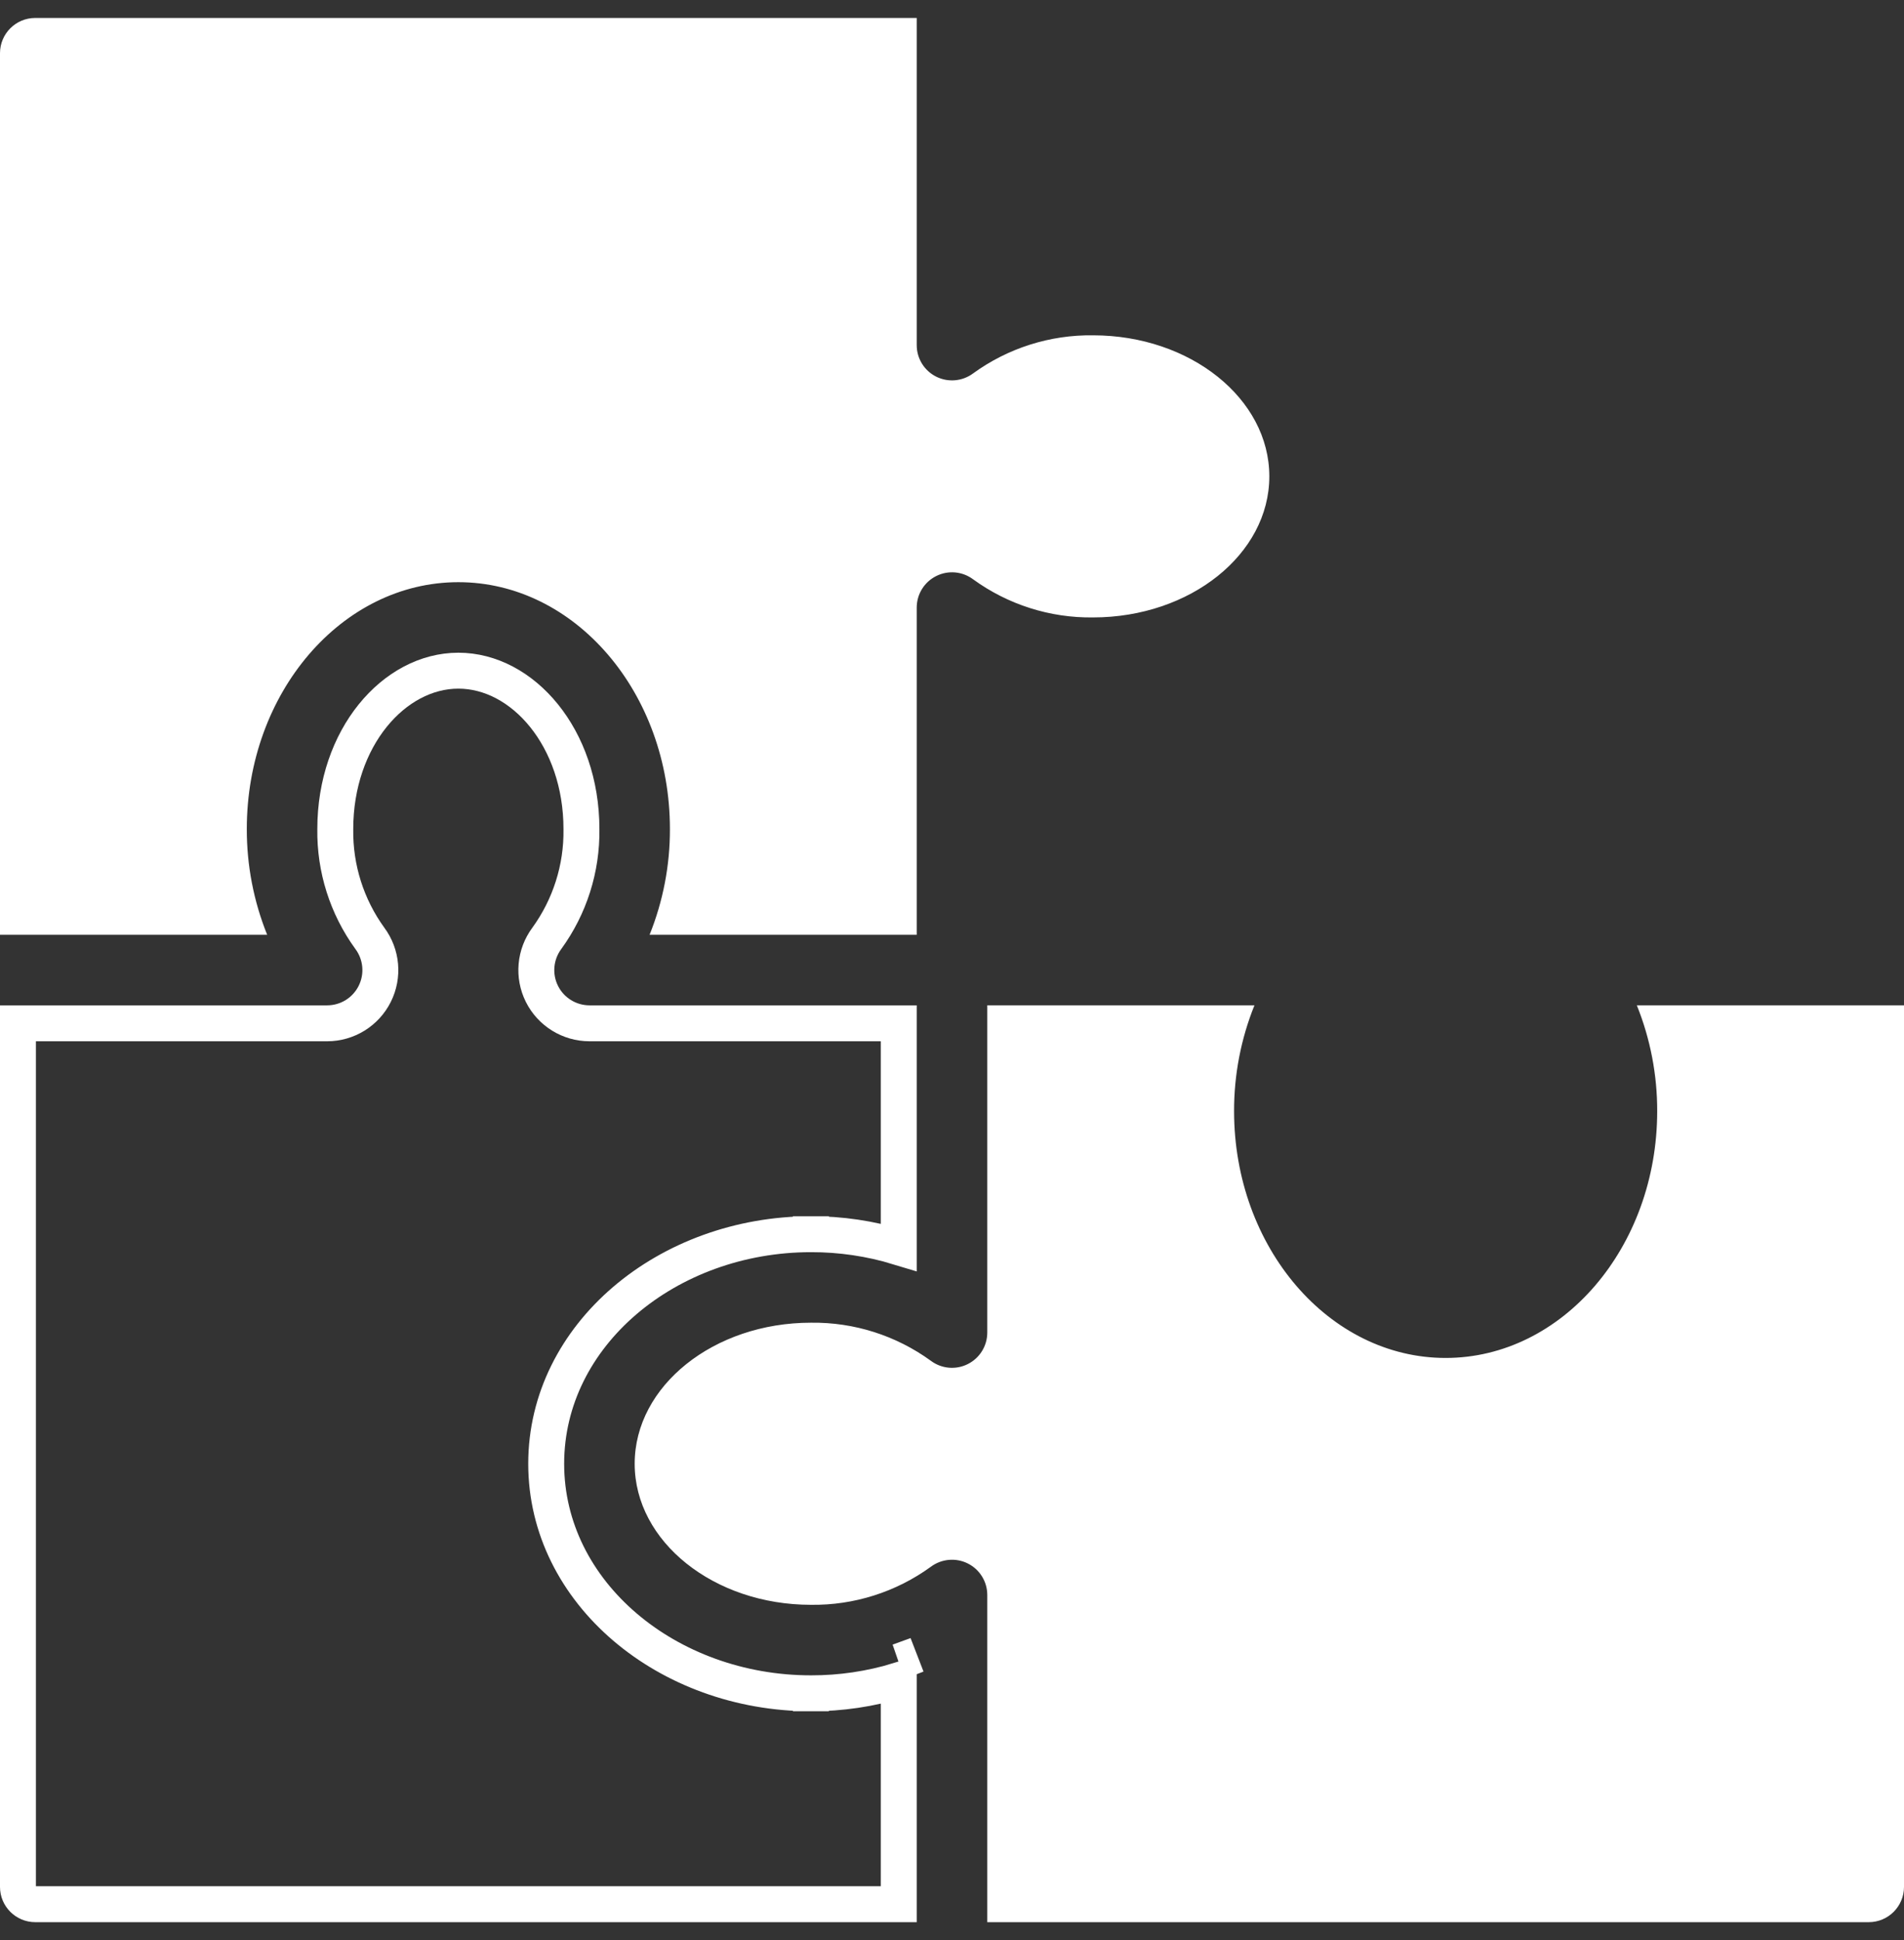
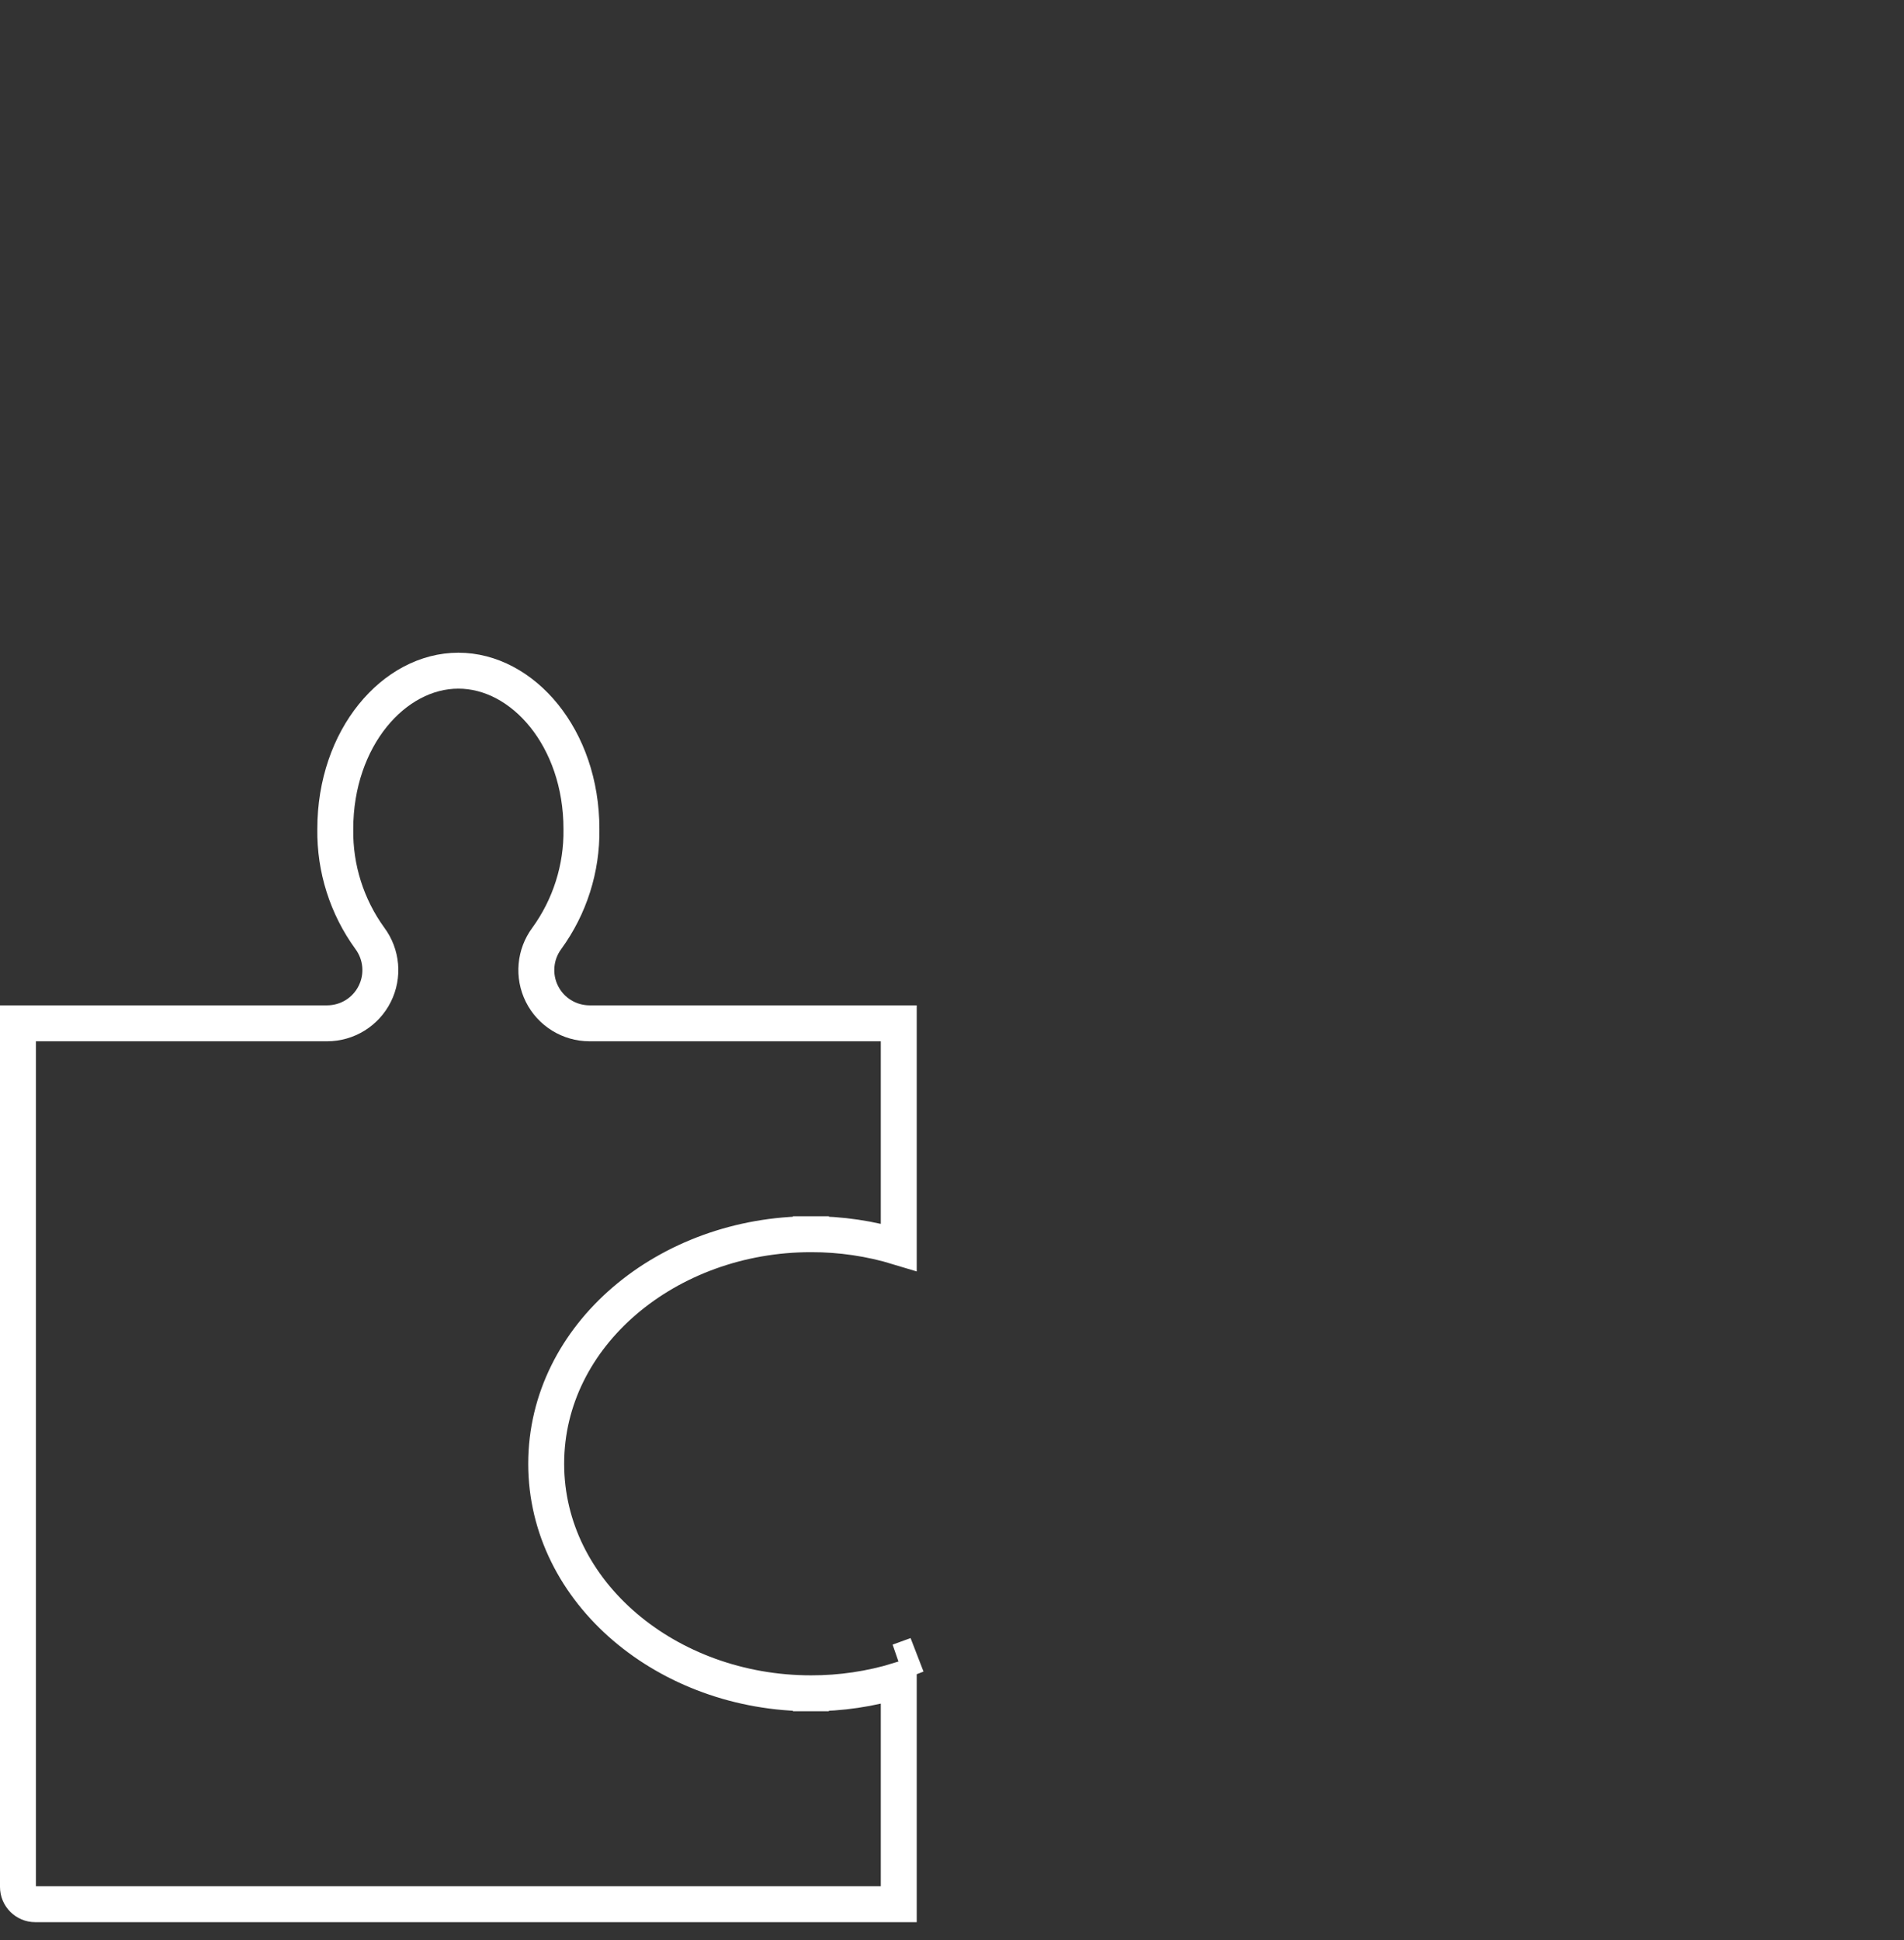
<svg xmlns="http://www.w3.org/2000/svg" width="53" height="54" viewBox="0 0 53 54" fill="none">
  <rect x="0" y="0" width="53" height="54" fill="#333333" stroke="none" />
  <g id="puzzle_1280048 1" clip-path="url(#clip0_2391_1529)">
    <path id="Vector" d="M22.574 47.13C23.403 47.132 24.227 47.01 25.018 46.769V53H0.981C0.716 53 0.5 52.785 0.5 52.519V28.482H9.106C9.667 28.482 10.18 28.165 10.431 27.663C10.682 27.162 10.628 26.564 10.294 26.115C9.655 25.234 9.318 24.17 9.333 23.081L9.333 23.081V23.074C9.333 20.535 10.969 18.667 12.759 18.667C14.55 18.667 16.185 20.535 16.185 23.074H16.185L16.185 23.081C16.2 24.17 15.862 25.234 15.223 26.115C14.889 26.563 14.835 27.162 15.085 27.663C15.336 28.165 15.849 28.482 16.411 28.482H25.018V34.713C24.227 34.472 23.403 34.35 22.573 34.352M22.574 47.13C18.584 47.13 15.204 44.334 15.204 40.741C15.204 37.148 18.584 34.352 22.573 34.352M22.574 47.13C22.574 47.13 22.574 47.13 22.574 47.13V46.63L22.573 47.13C22.573 47.13 22.573 47.13 22.574 47.13ZM22.573 34.352C22.573 34.352 22.573 34.352 22.573 34.352L22.574 34.852V34.352C22.574 34.352 22.574 34.352 22.573 34.352ZM25.518 46.063C25.354 46.13 25.187 46.19 25.018 46.245L25.518 46.063Z" stroke="white" />
-     <path id="Vector_2" d="M52.019 53.5C52.561 53.5 53 53.06 53 52.519V27.981H45.563C45.94 28.917 46.132 29.917 46.13 30.926C46.13 34.713 43.489 37.796 40.241 37.796C36.993 37.796 34.352 34.713 34.352 30.926C34.35 29.917 34.542 28.917 34.919 27.981H27.482V37.089C27.482 37.461 27.272 37.801 26.939 37.967C26.607 38.134 26.209 38.098 25.911 37.875C24.942 37.171 23.772 36.799 22.574 36.815C19.869 36.815 17.667 38.575 17.667 40.741C17.667 42.906 19.869 44.667 22.574 44.667C23.771 44.683 24.942 44.312 25.911 43.608C26.209 43.386 26.607 43.35 26.939 43.516C27.272 43.682 27.482 44.022 27.482 44.394V53.5H52.019Z" fill="white" />
-     <path id="Vector_3" d="M0.981 0.5C0.439 0.5 0 0.939 0 1.481V26.018H7.437C7.06 25.083 6.868 24.083 6.87 23.074C6.87 19.287 9.511 16.204 12.759 16.204C16.007 16.204 18.648 19.287 18.648 23.074C18.651 24.083 18.458 25.083 18.082 26.018H25.518V16.911C25.518 16.539 25.728 16.199 26.061 16.033C26.394 15.866 26.791 15.902 27.089 16.125C28.058 16.829 29.228 17.201 30.426 17.185C33.132 17.185 35.333 15.425 35.333 13.259C35.333 11.094 33.132 9.333 30.426 9.333C29.229 9.317 28.058 9.688 27.089 10.392C26.791 10.614 26.394 10.65 26.061 10.484C25.728 10.318 25.518 9.978 25.518 9.606V0.5H0.981Z" fill="white" />
  </g>
  <defs>
    <clipPath id="clip0_2391_1529">
      <rect width="53" height="53" fill="white" transform="translate(0 0.5)" />
    </clipPath>
  </defs>
</svg>